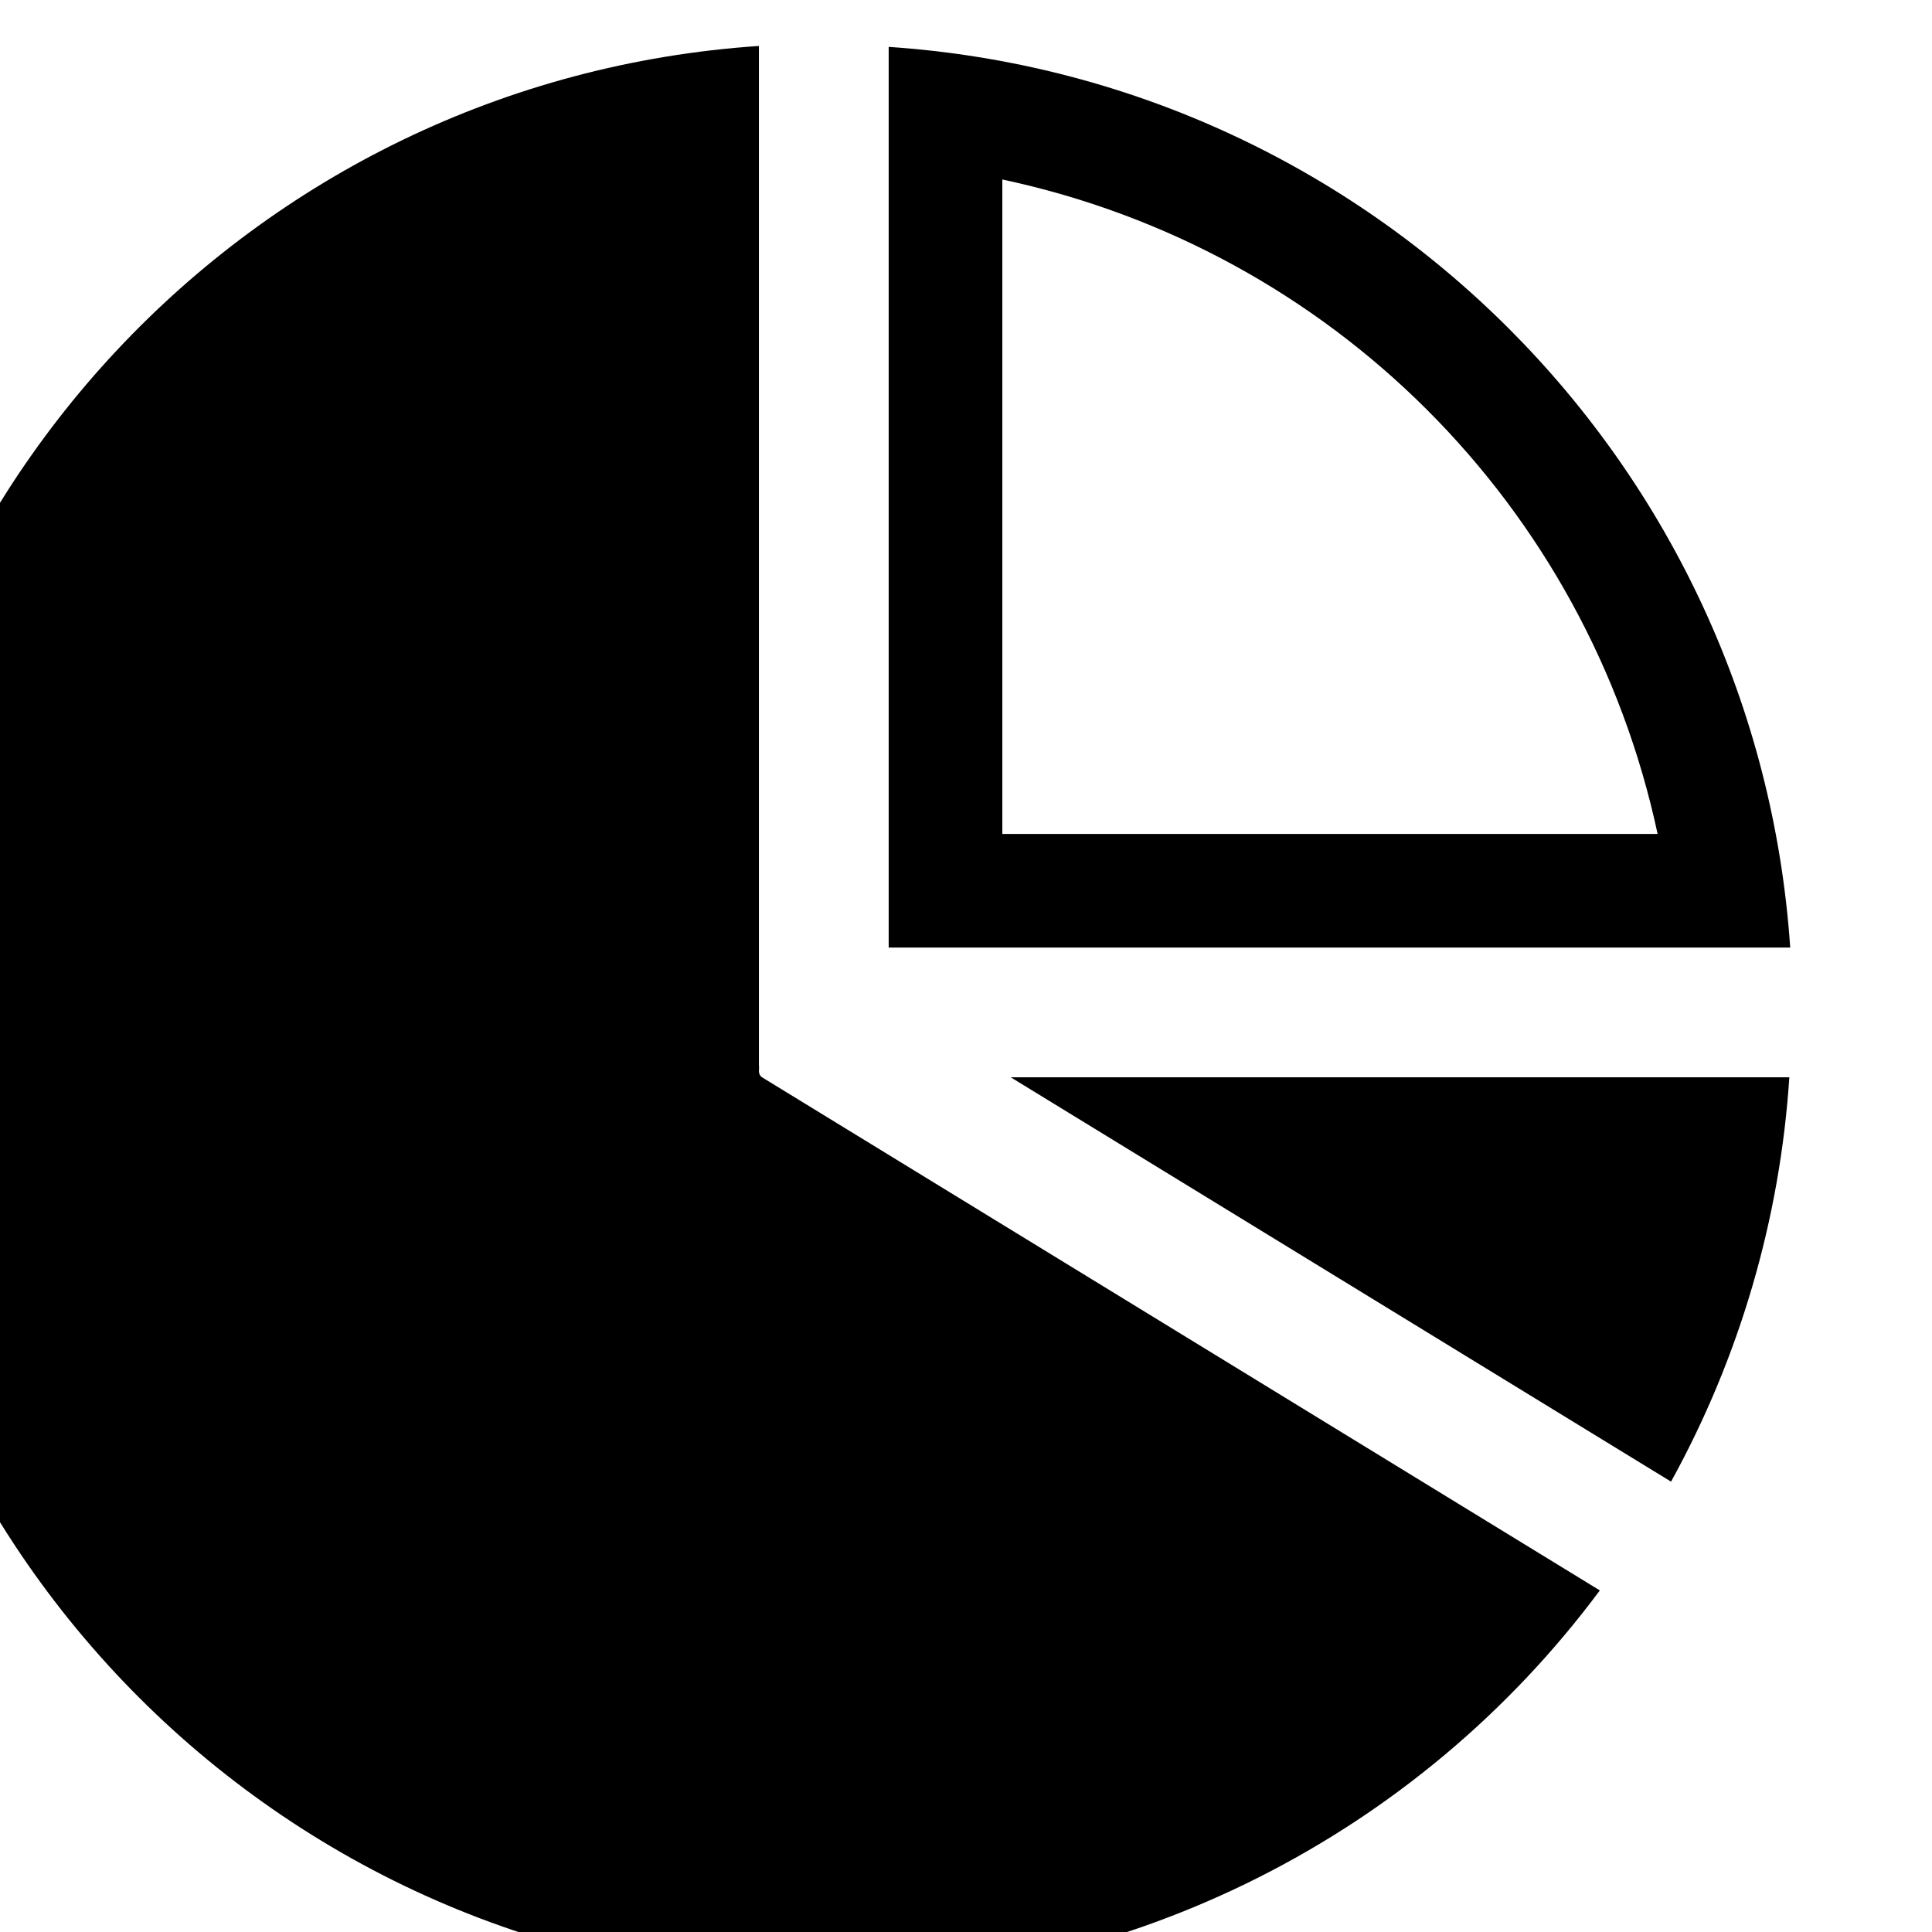
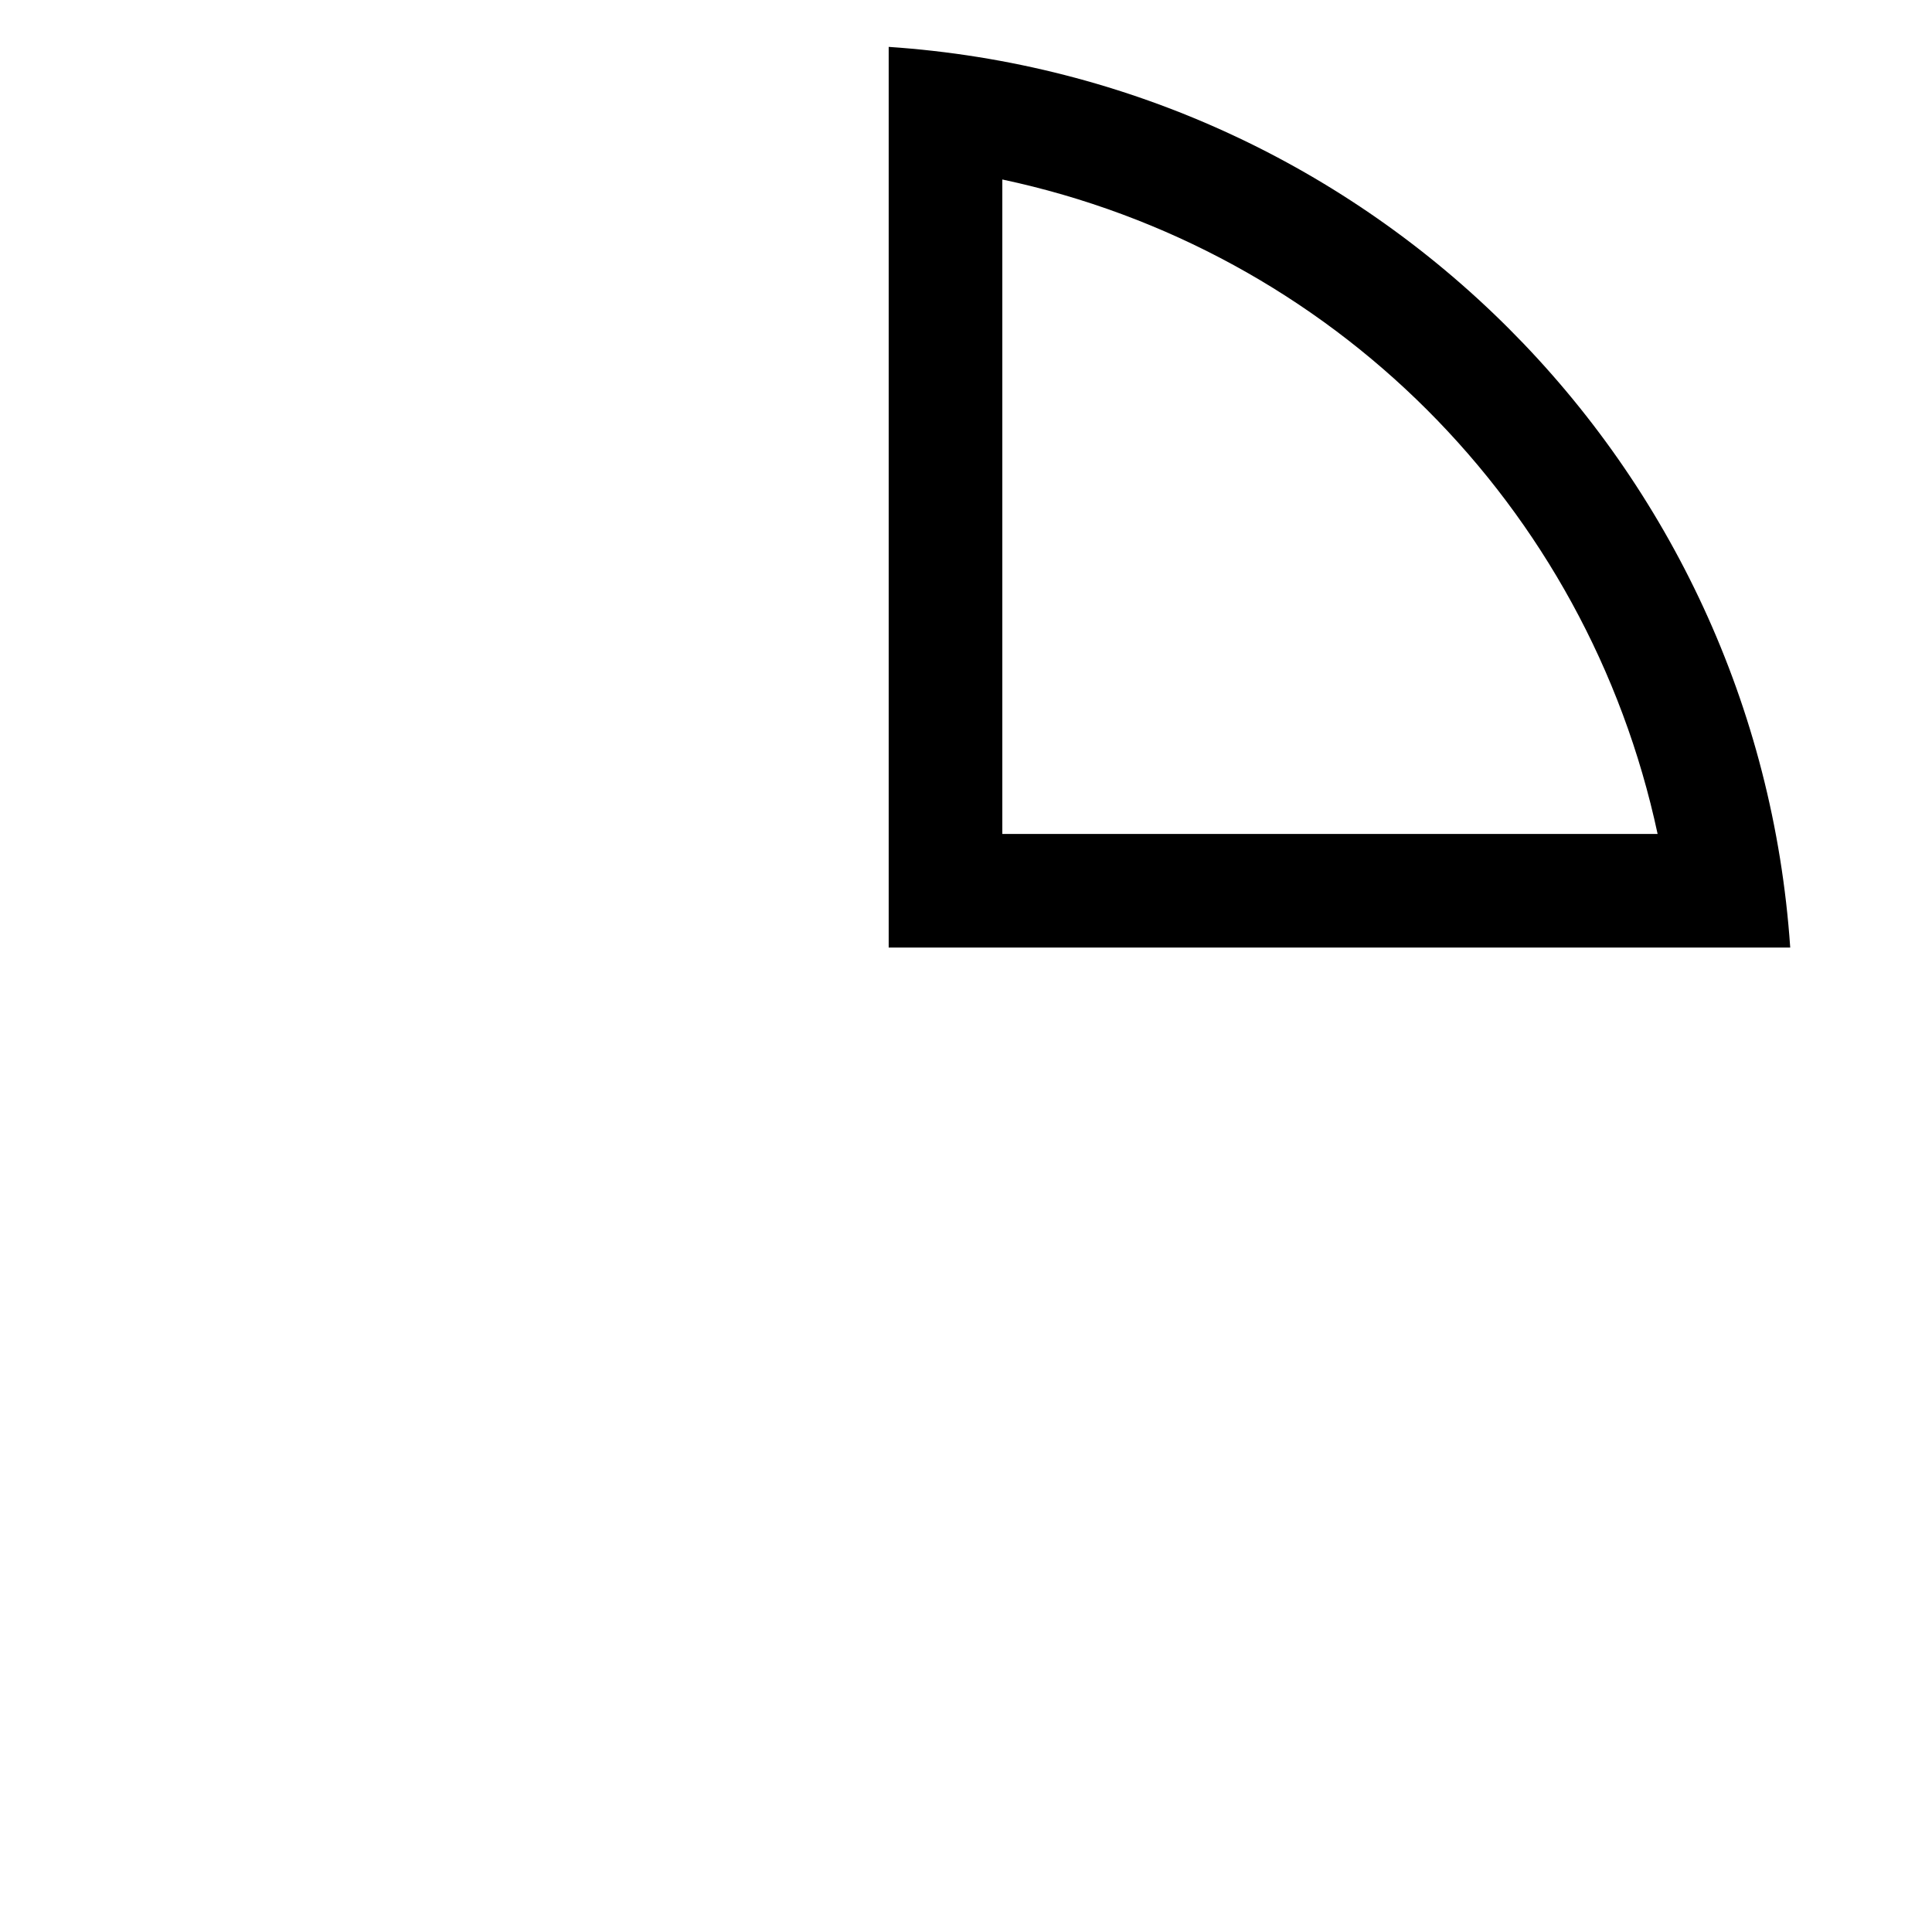
<svg xmlns="http://www.w3.org/2000/svg" width="9.907mm" height="9.908mm" viewBox="0 0 9.907 9.908" version="1.1" id="svg941">
  <defs id="defs938" />
  <g id="layer1" transform="translate(-73.819,-64.396)">
    <g transform="matrix(0.265,0,0,0.265,545.734,-85.246)" id="g1518-2" style="fill:#000000;fill-opacity:1">
      <g id="g997">
-         <path id="path1485-9" d="m -1766.126,565.576 c -9.842,0.662 -17.487,8.837 -17.488,18.701 0,10.352 8.392,18.745 18.744,18.746 5.918,-0.009 11.485,-2.811 15.016,-7.561 l -16.213,-9.93 c -0.092,-0.069 -0.045,-0.168 -0.059,-0.221 z" style="opacity:1;fill:#000000;fill-opacity:1;stroke:none;stroke-width:3.647;stroke-linecap:round;stroke-linejoin:round;stroke-miterlimit:4;stroke-dasharray:none;stroke-dashoffset:0;stroke-opacity:1;paint-order:stroke fill markers" />
        <path id="path1483-1" d="m -1763.615,565.594 v 17.428 h 17.445 c -0.638,-9.355 -8.09,-16.799 -17.445,-17.428 z m 2.199,2.566 c 6.364,1.355 11.318,6.301 12.68,12.664 h -12.68 z" style="opacity:1;fill:#000000;fill-opacity:1;stroke:none;stroke-width:3.647;stroke-linecap:round;stroke-linejoin:round;stroke-miterlimit:4;stroke-dasharray:none;stroke-dashoffset:0;stroke-opacity:1;paint-order:stroke fill markers" />
-         <path id="path1449-2" d="m -1761.253,585.533 12.777,7.824 c 1.328,-2.409 2.109,-5.08 2.289,-7.824 z" style="opacity:1;fill:#000000;fill-opacity:1;stroke:none;stroke-width:3.647;stroke-linecap:round;stroke-linejoin:round;stroke-miterlimit:4;stroke-dasharray:none;stroke-dashoffset:0;stroke-opacity:1;paint-order:stroke fill markers" />
      </g>
    </g>
  </g>
</svg>